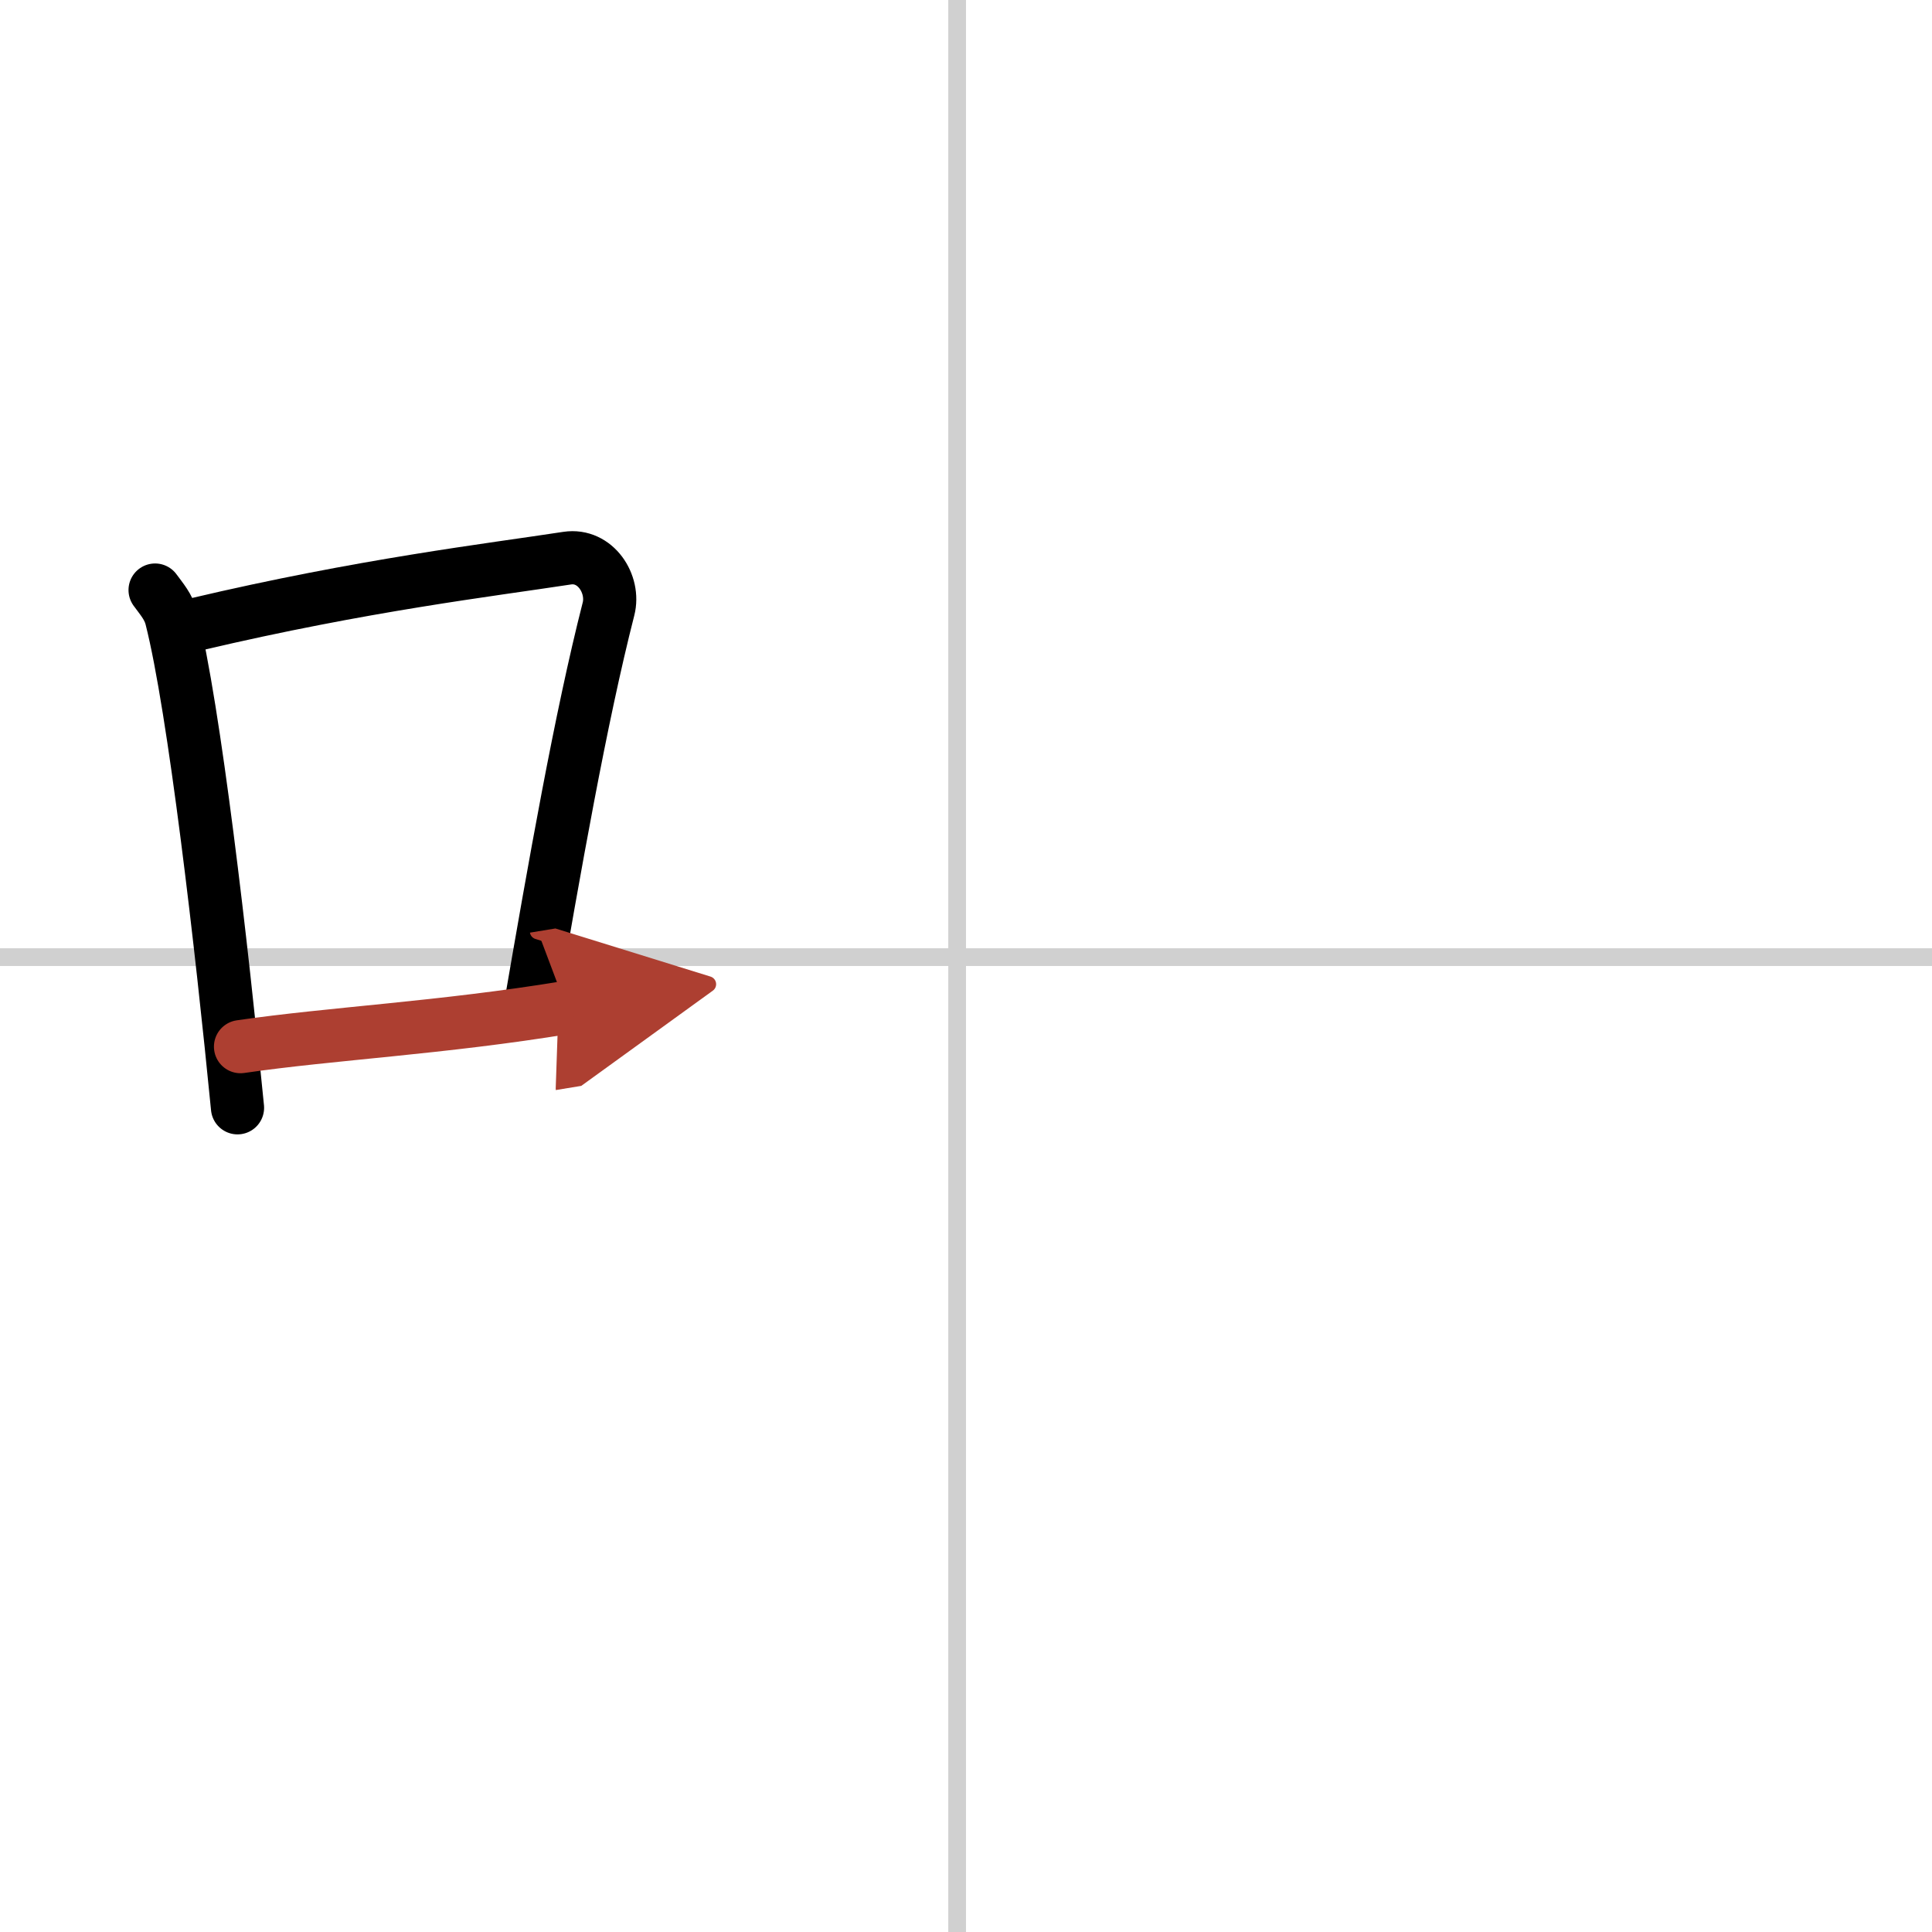
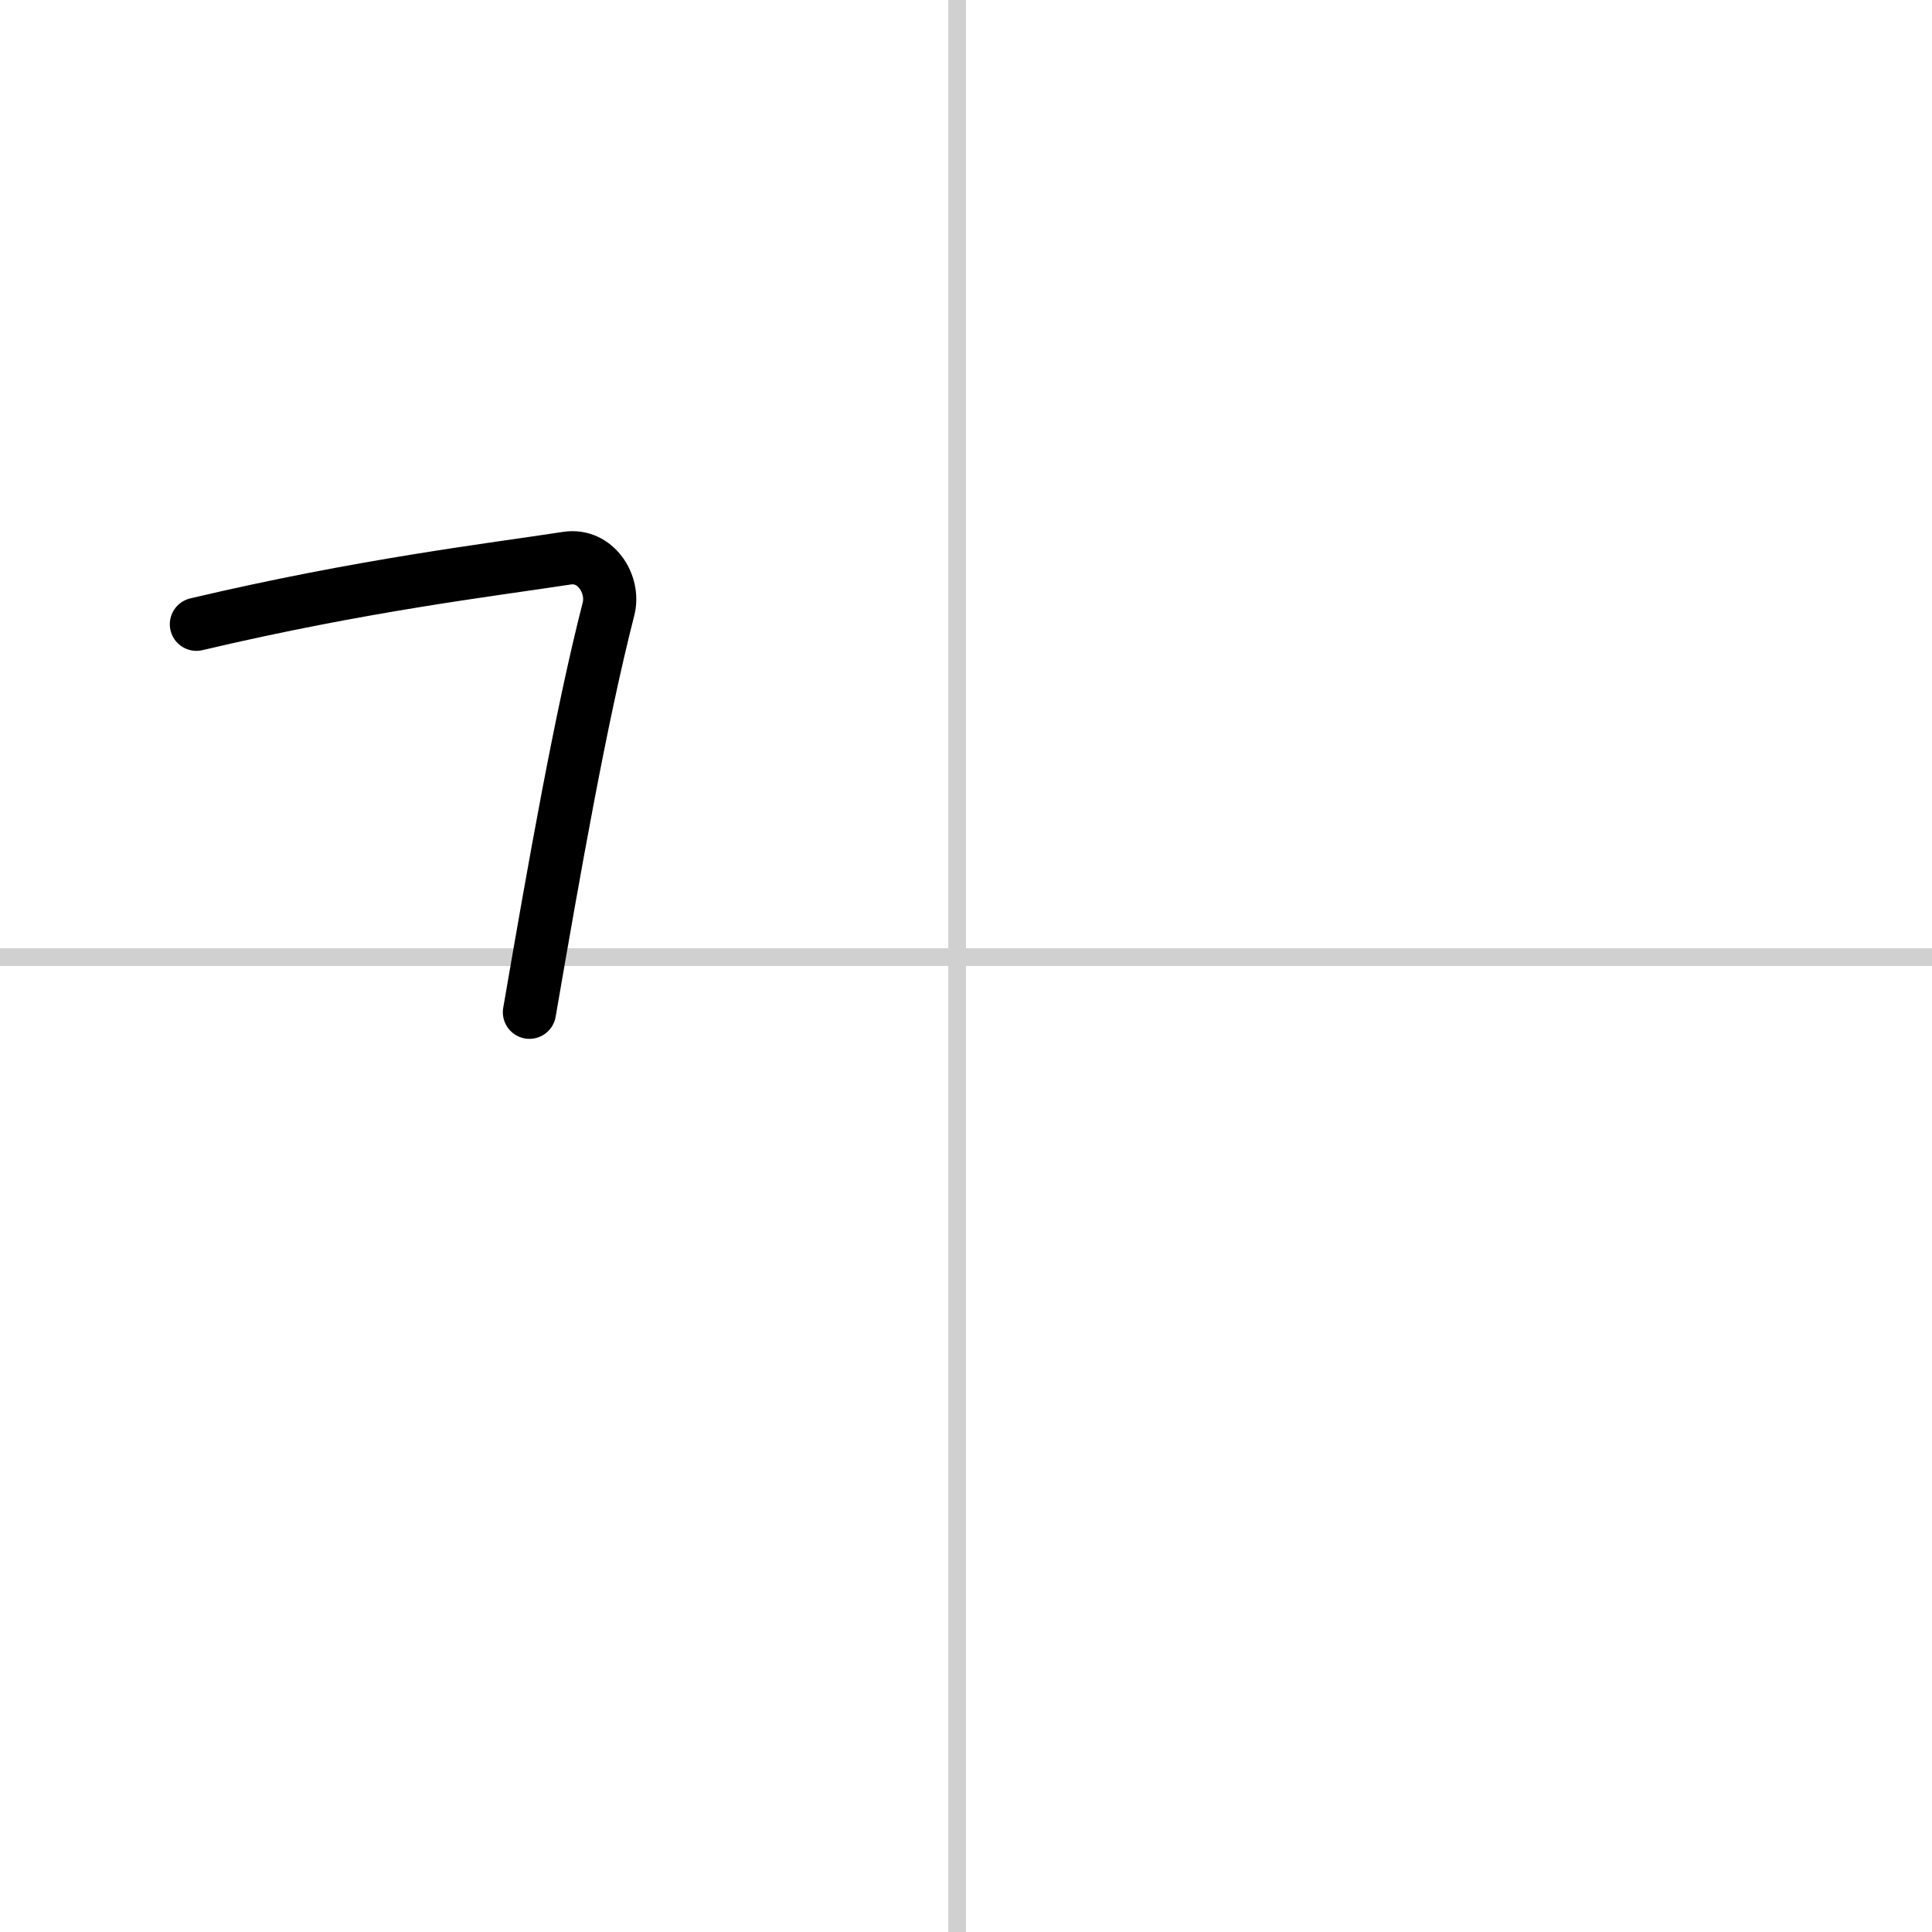
<svg xmlns="http://www.w3.org/2000/svg" width="400" height="400" viewBox="0 0 109 109">
  <defs>
    <marker id="a" markerWidth="4" orient="auto" refX="1" refY="5" viewBox="0 0 10 10">
      <polyline points="0 0 10 5 0 10 1 5" fill="#ad3f31" stroke="#ad3f31" />
    </marker>
  </defs>
  <g fill="none" stroke="#000" stroke-linecap="round" stroke-linejoin="round" stroke-width="3">
-     <rect width="100%" height="100%" fill="#fff" stroke="#fff" />
    <line x1="54" x2="54" y2="109" stroke="#d0d0d0" stroke-width="1" />
    <line x2="109" y1="54" y2="54" stroke="#d0d0d0" stroke-width="1" />
-     <path d="m8.75 33.29c0.37 0.51 0.76 0.94 0.92 1.58 1.29 5.07 2.84 18.54 3.73 27.63" />
    <path d="m11.08 35.22c9.42-2.22 16.55-3.06 20.92-3.73 1.6-0.24 2.69 1.47 2.33 2.87-1.57 6.14-3.05 14.57-4.46 22.75" />
-     <path d="m13.57 59.05c5.14-0.75 11.33-1.05 18.39-2.21" marker-end="url(#a)" stroke="#ad3f31" />
  </g>
</svg>